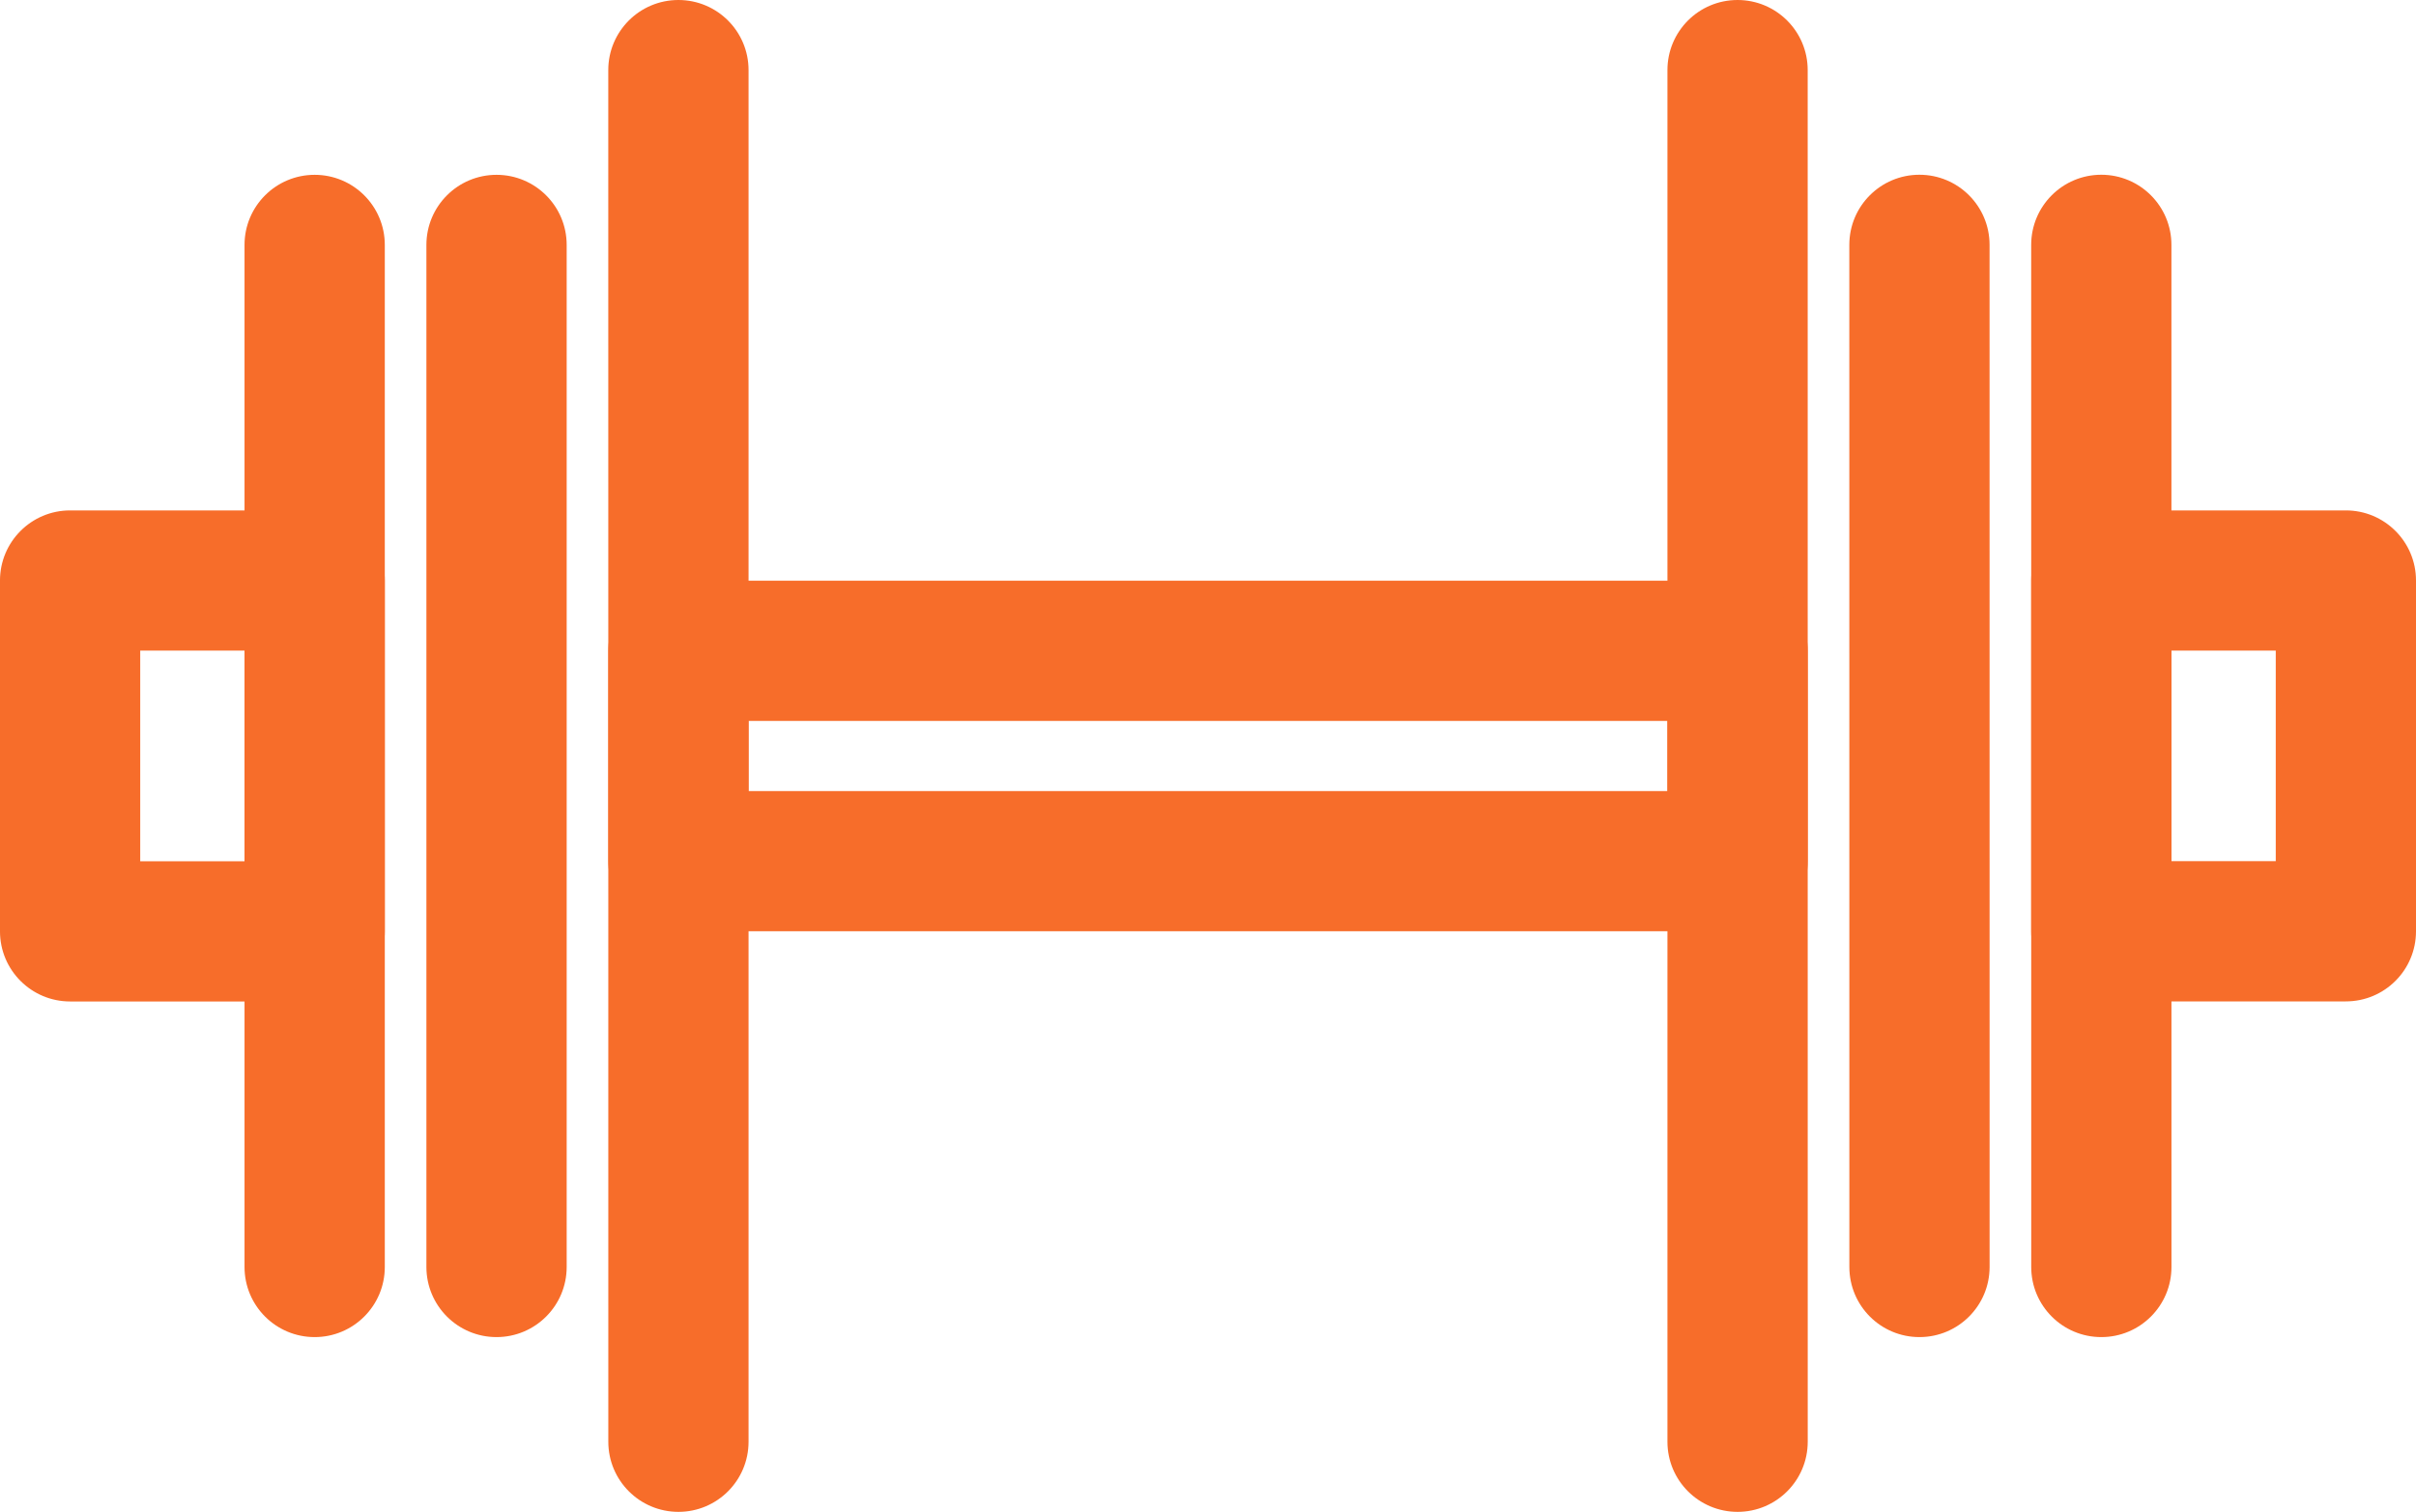
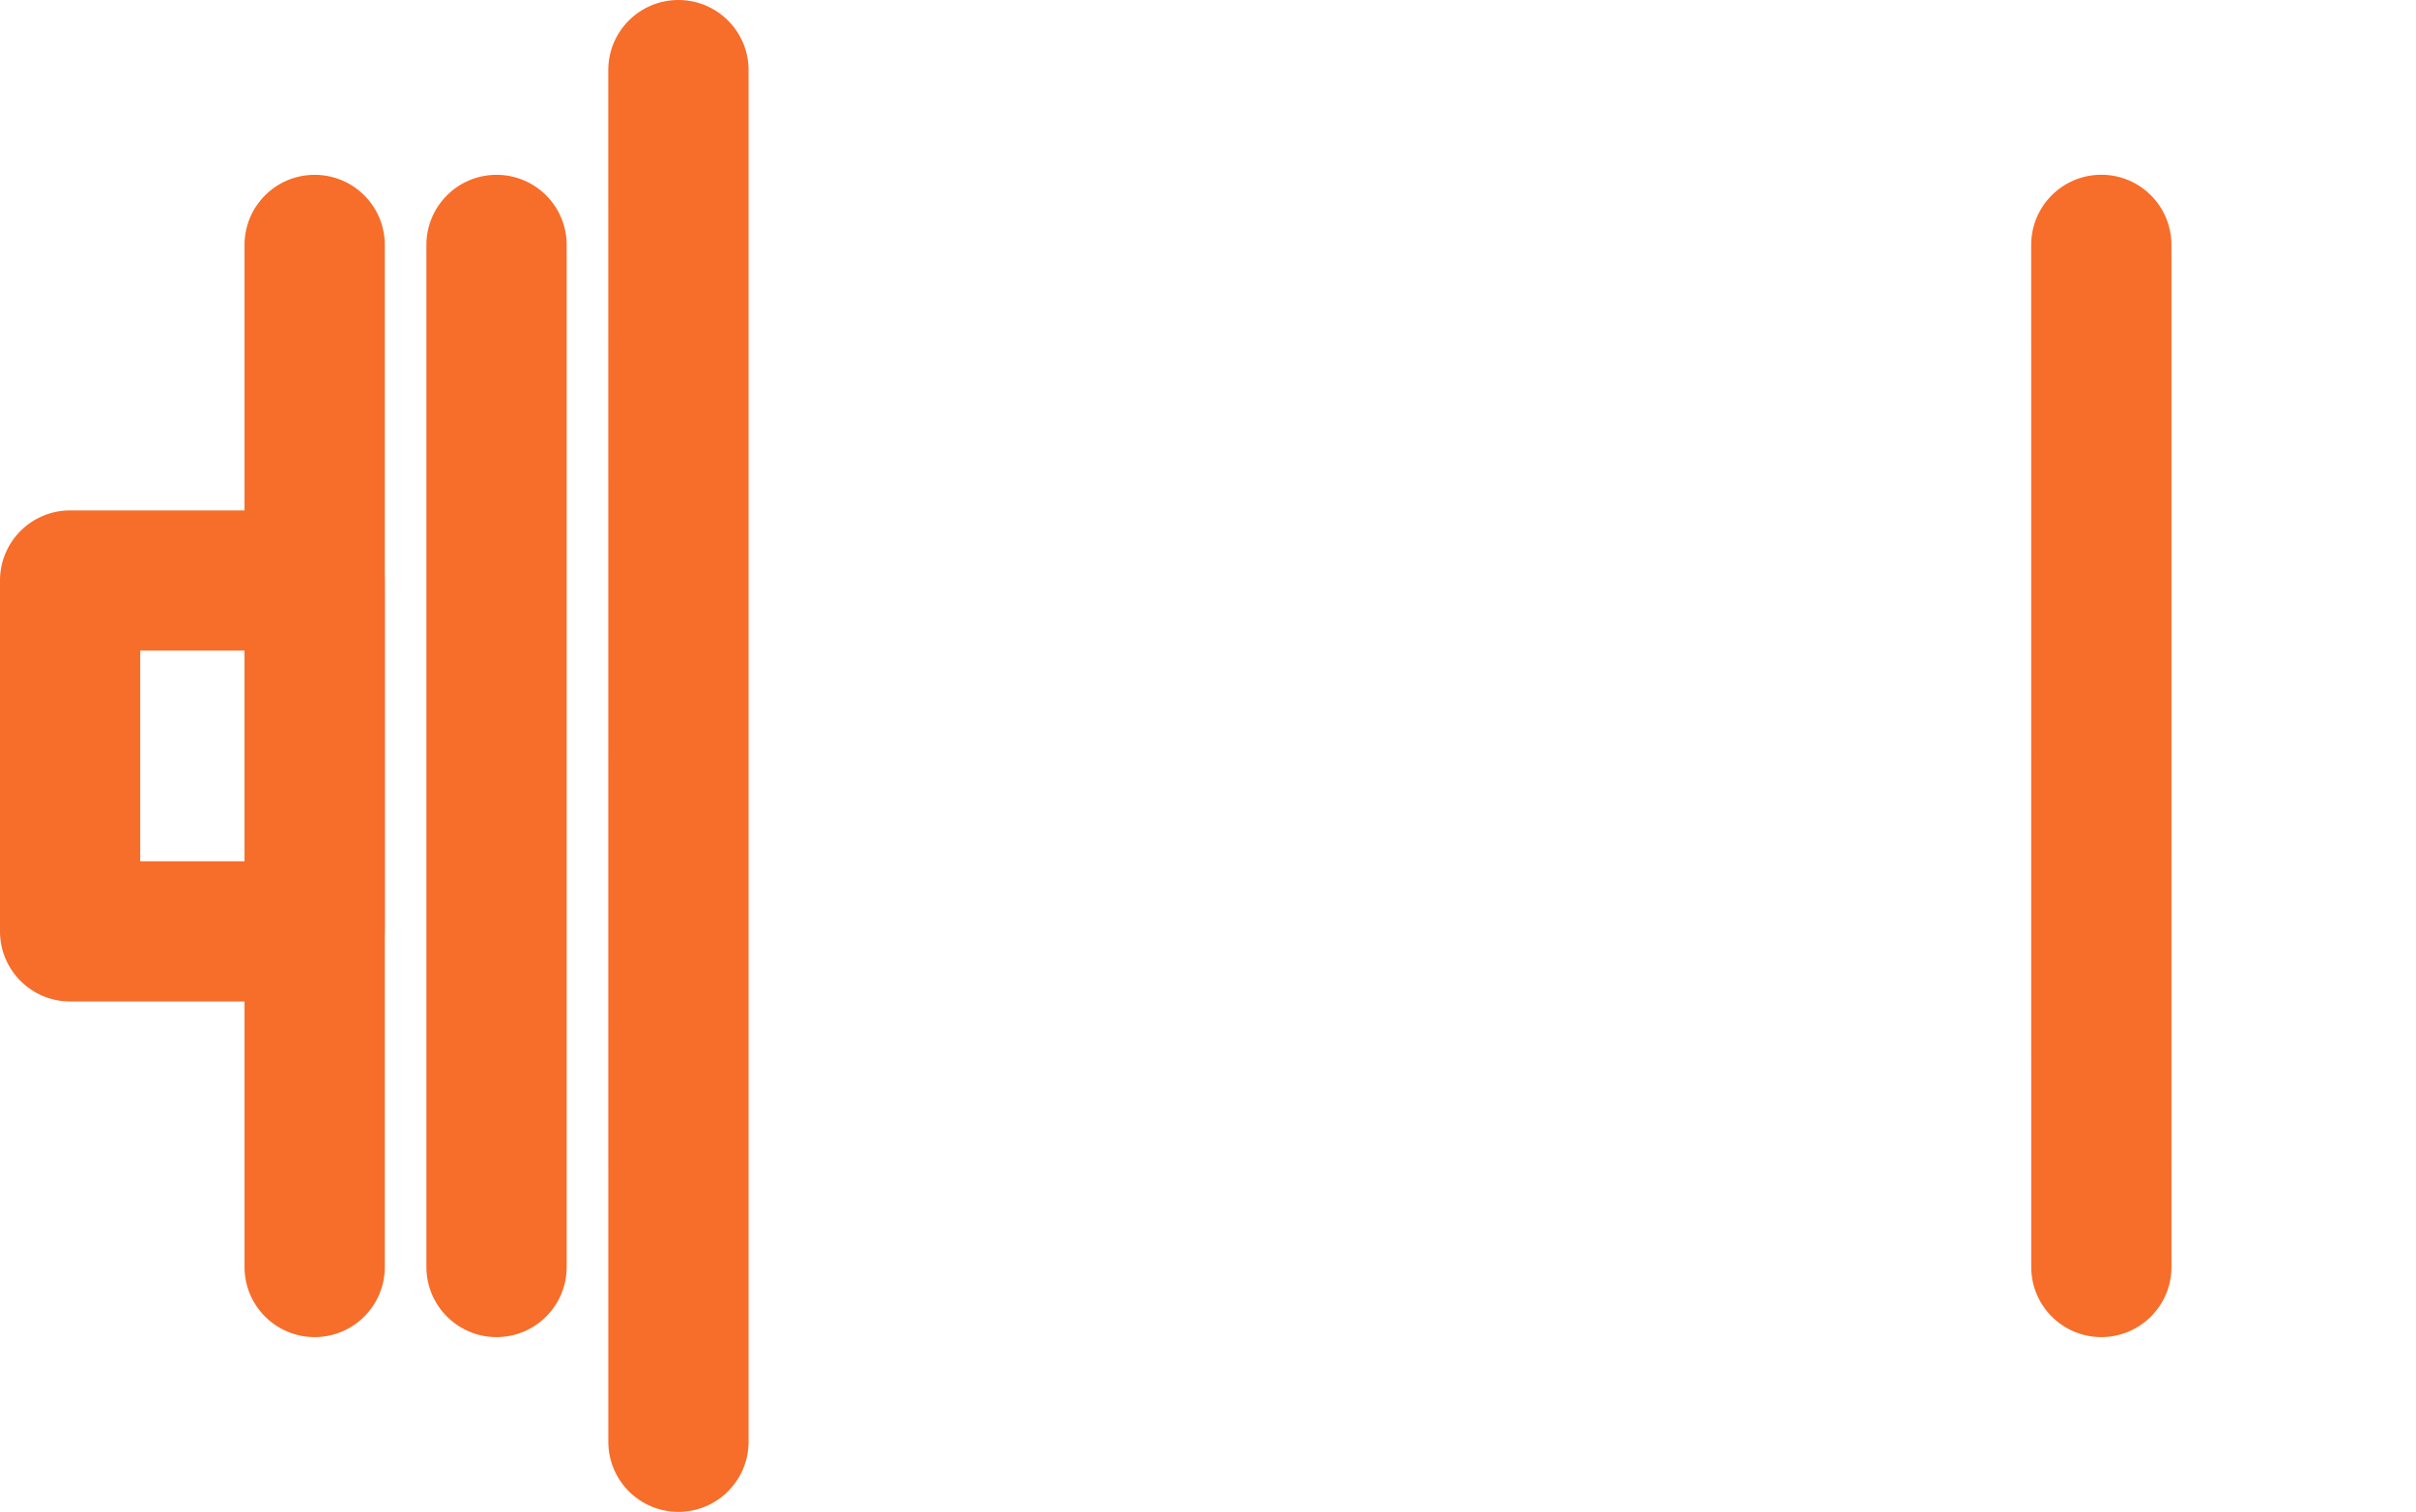
<svg xmlns="http://www.w3.org/2000/svg" enable-background="new -0.127 14.851 200 125.188" fill="#000000" height="125.188px" id="Layer_1" version="1.1" viewBox="-0.127 14.851 200 125.188" width="200px" x="0px" xml:space="preserve" y="0px">
  <g id="change1">
    <g>
      <path d="M173.824,125.568c-3.206,0-5.803-2.597-5.803-5.806l-0.003-84.635c0-3.209,2.6-5.806,5.803-5.806    c3.206,0,5.806,2.596,5.806,5.806l0.003,84.635C179.63,122.972,177.03,125.568,173.824,125.568z" fill="#f76d2a" />
    </g>
    <g>
-       <path d="M158.769,125.568c-3.207,0-5.803-2.597-5.803-5.806l-0.003-84.635c0-3.209,2.596-5.806,5.803-5.806    c3.206,0,5.806,2.596,5.806,5.806l0.003,84.635C164.574,122.972,161.975,125.568,158.769,125.568z" fill="#f76d2a" />
-     </g>
+       </g>
    <g>
-       <path d="M143.713,140.039c-3.207,0-5.807-2.597-5.807-5.806V20.655c0-3.208,2.597-5.804,5.803-5.804    c3.207,0,5.807,2.596,5.807,5.804l0.003,113.578C149.519,137.442,146.919,140.039,143.713,140.039z" fill="#f76d2a" />
-     </g>
+       </g>
    <g>
-       <path d="M143.713,91.959H56.036c-3.206,0-5.806-2.597-5.806-5.8V68.743c0-3.209,2.6-5.806,5.806-5.806h87.677    c3.206,0,5.806,2.596,5.806,5.806v17.416C149.519,89.362,146.919,91.959,143.713,91.959z M61.839,80.354h76.067v-5.808H61.839    V80.354z" fill="#f76d2a" />
-     </g>
+       </g>
    <g>
-       <path d="M194.066,97.771h-20.245c-3.203,0-5.803-2.597-5.803-5.806V62.92c0-3.208,2.6-5.805,5.803-5.805h20.245    c3.207,0,5.807,2.597,5.807,5.805v29.045C199.873,95.175,197.273,97.771,194.066,97.771z M179.627,86.159h8.637V68.725h-8.637    V86.159z" fill="#f76d2a" />
-     </g>
+       </g>
    <g>
      <path d="M25.921,125.568c-3.207,0-5.806-2.597-5.806-5.806v-84.63c0-3.208,2.599-5.805,5.806-5.805    s5.806,2.597,5.806,5.805v84.63C31.727,122.972,29.127,125.568,25.921,125.568z" fill="#f76d2a" />
    </g>
    <g>
      <path d="M40.977,125.568c-3.206,0-5.806-2.597-5.806-5.806v-84.63c0-3.208,2.6-5.805,5.806-5.805    c3.207,0,5.806,2.597,5.806,5.805v84.63C46.783,122.972,44.183,125.568,40.977,125.568z" fill="#f76d2a" />
    </g>
    <g>
      <path d="M56.036,140.039c-3.206,0-5.806-2.597-5.806-5.806L50.227,20.655c0-3.208,2.599-5.804,5.806-5.804    s5.806,2.596,5.806,5.804v113.578C61.839,137.442,59.242,140.039,56.036,140.039z" fill="#f76d2a" />
    </g>
    <g>
      <path d="M25.921,97.777H5.678c-3.206,0-5.806-2.597-5.806-5.806V62.92c0-3.208,2.6-5.805,5.806-5.805h20.243    c3.207,0,5.806,2.597,5.806,5.805v29.051C31.727,95.181,29.127,97.777,25.921,97.777z M11.481,86.166h8.634V68.725h-8.634V86.166z    " fill="#f76d2a" />
    </g>
  </g>
</svg>